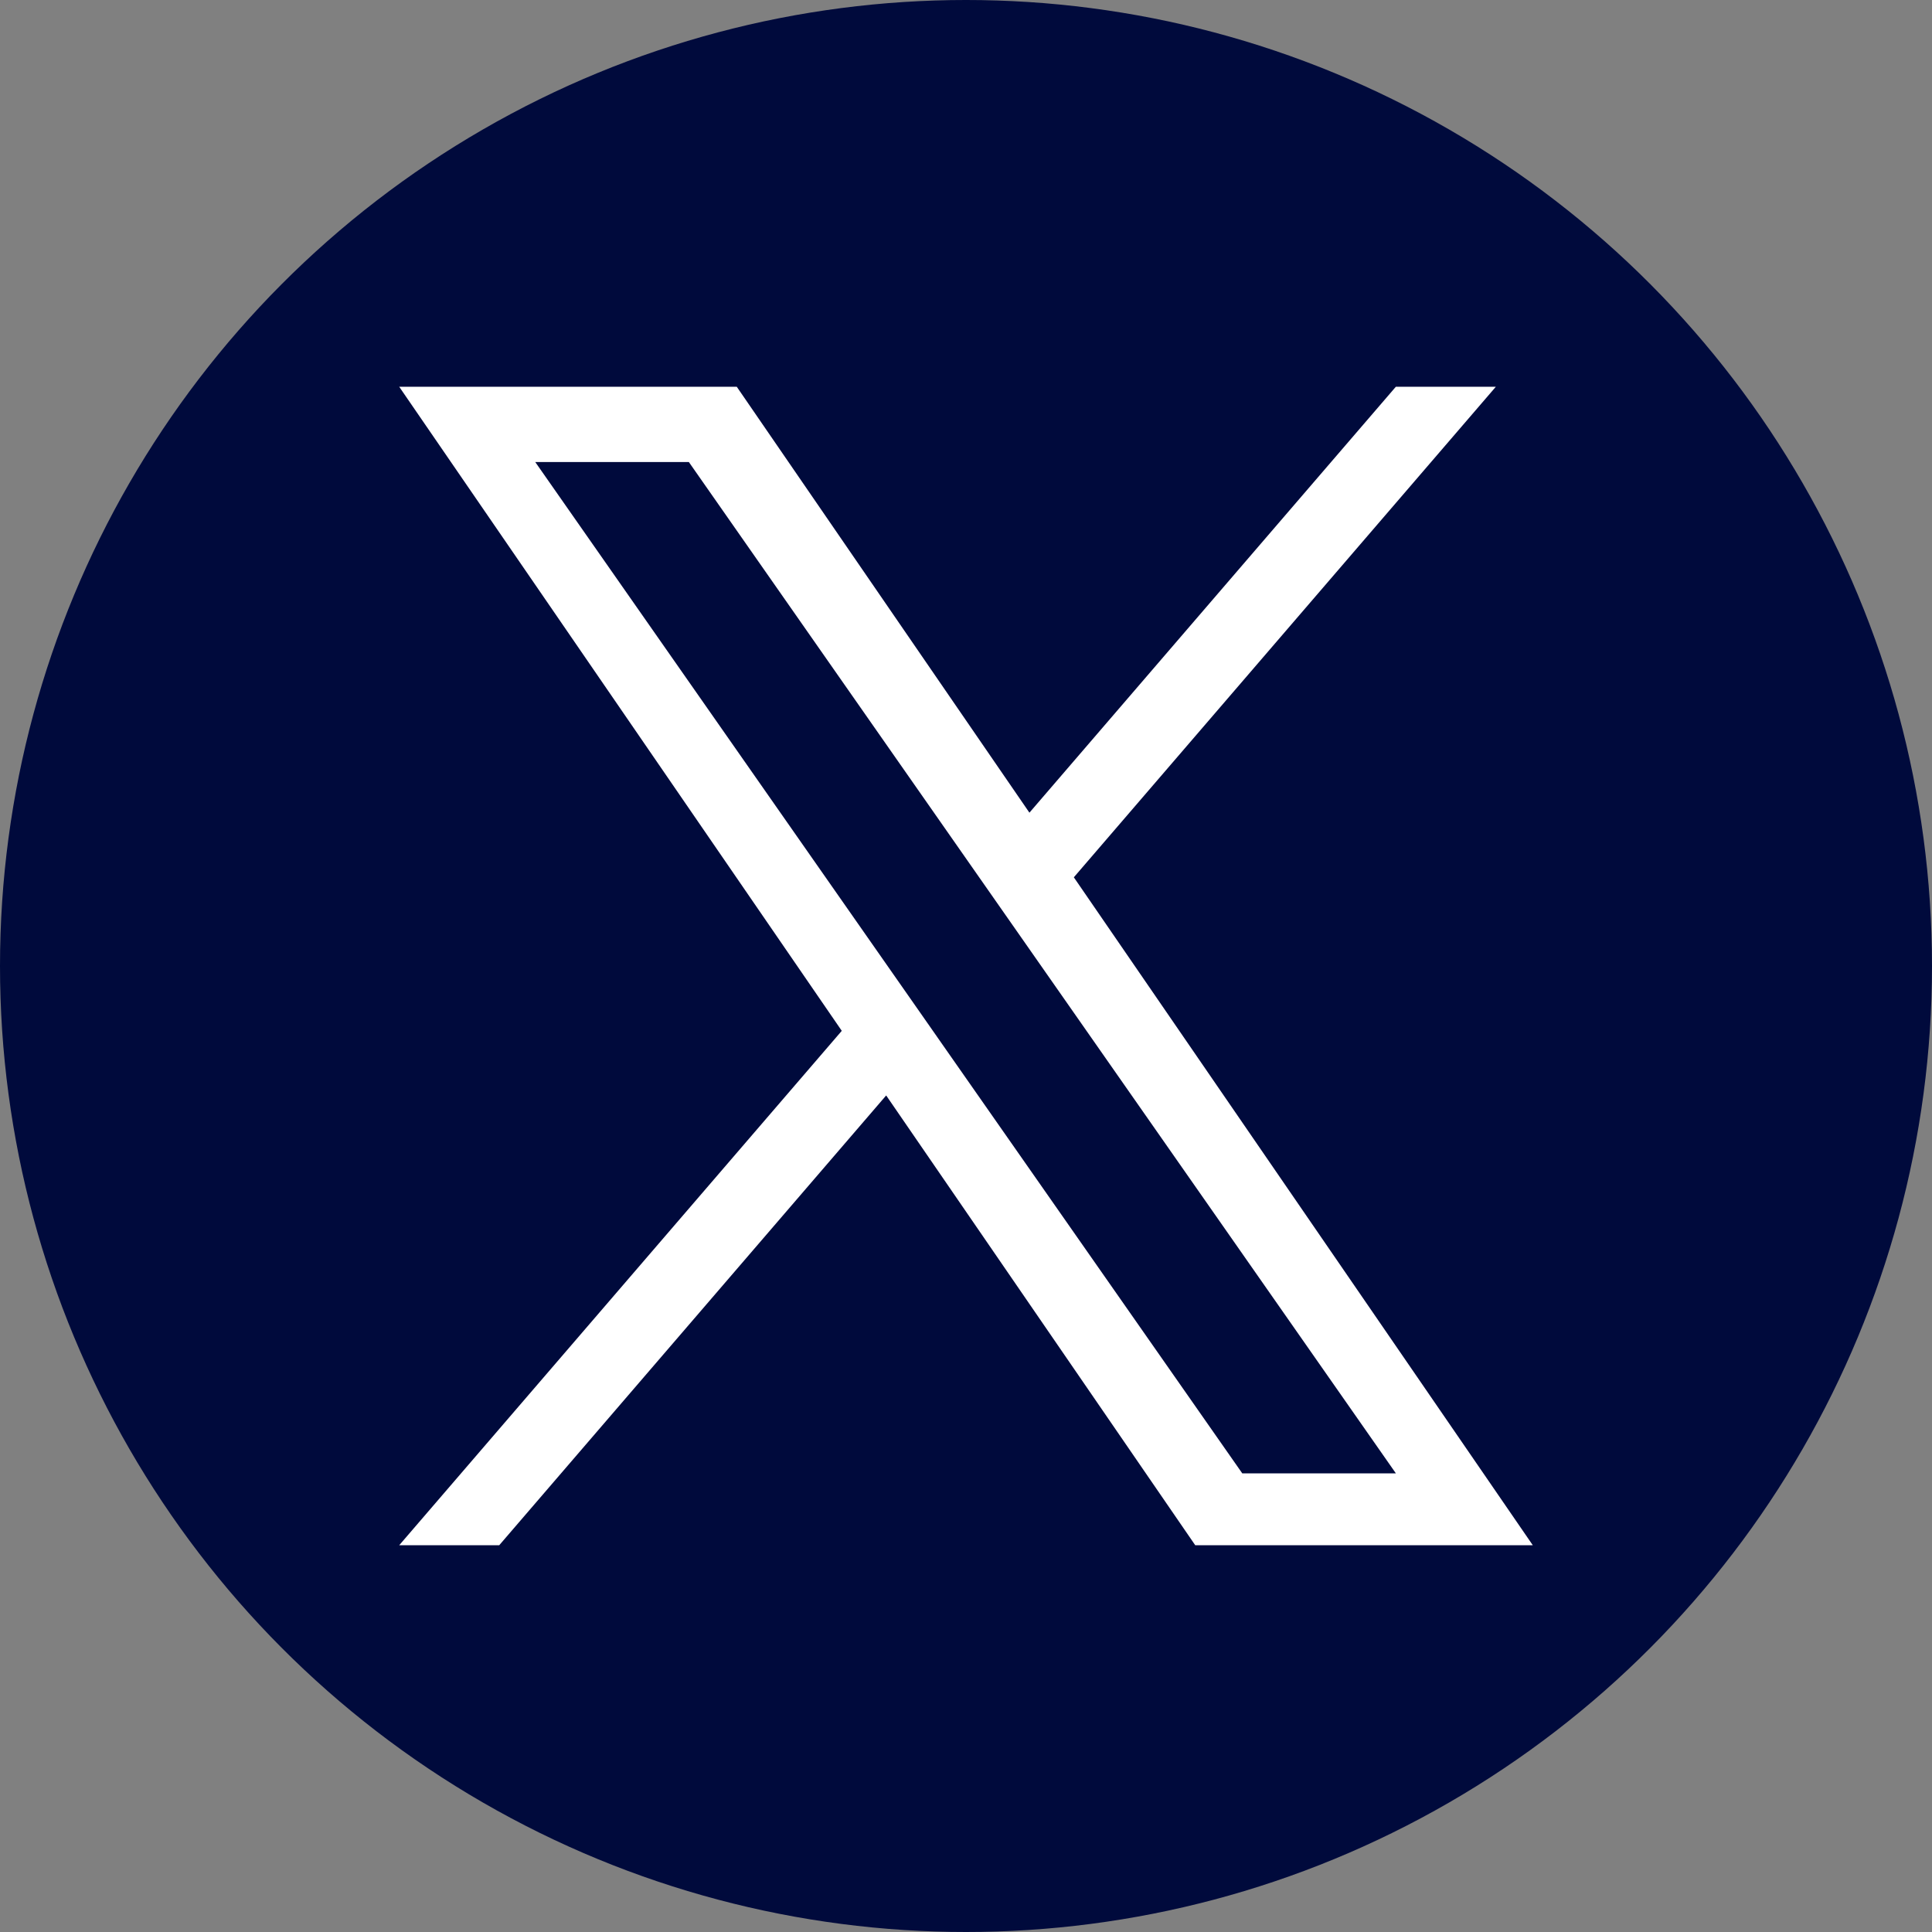
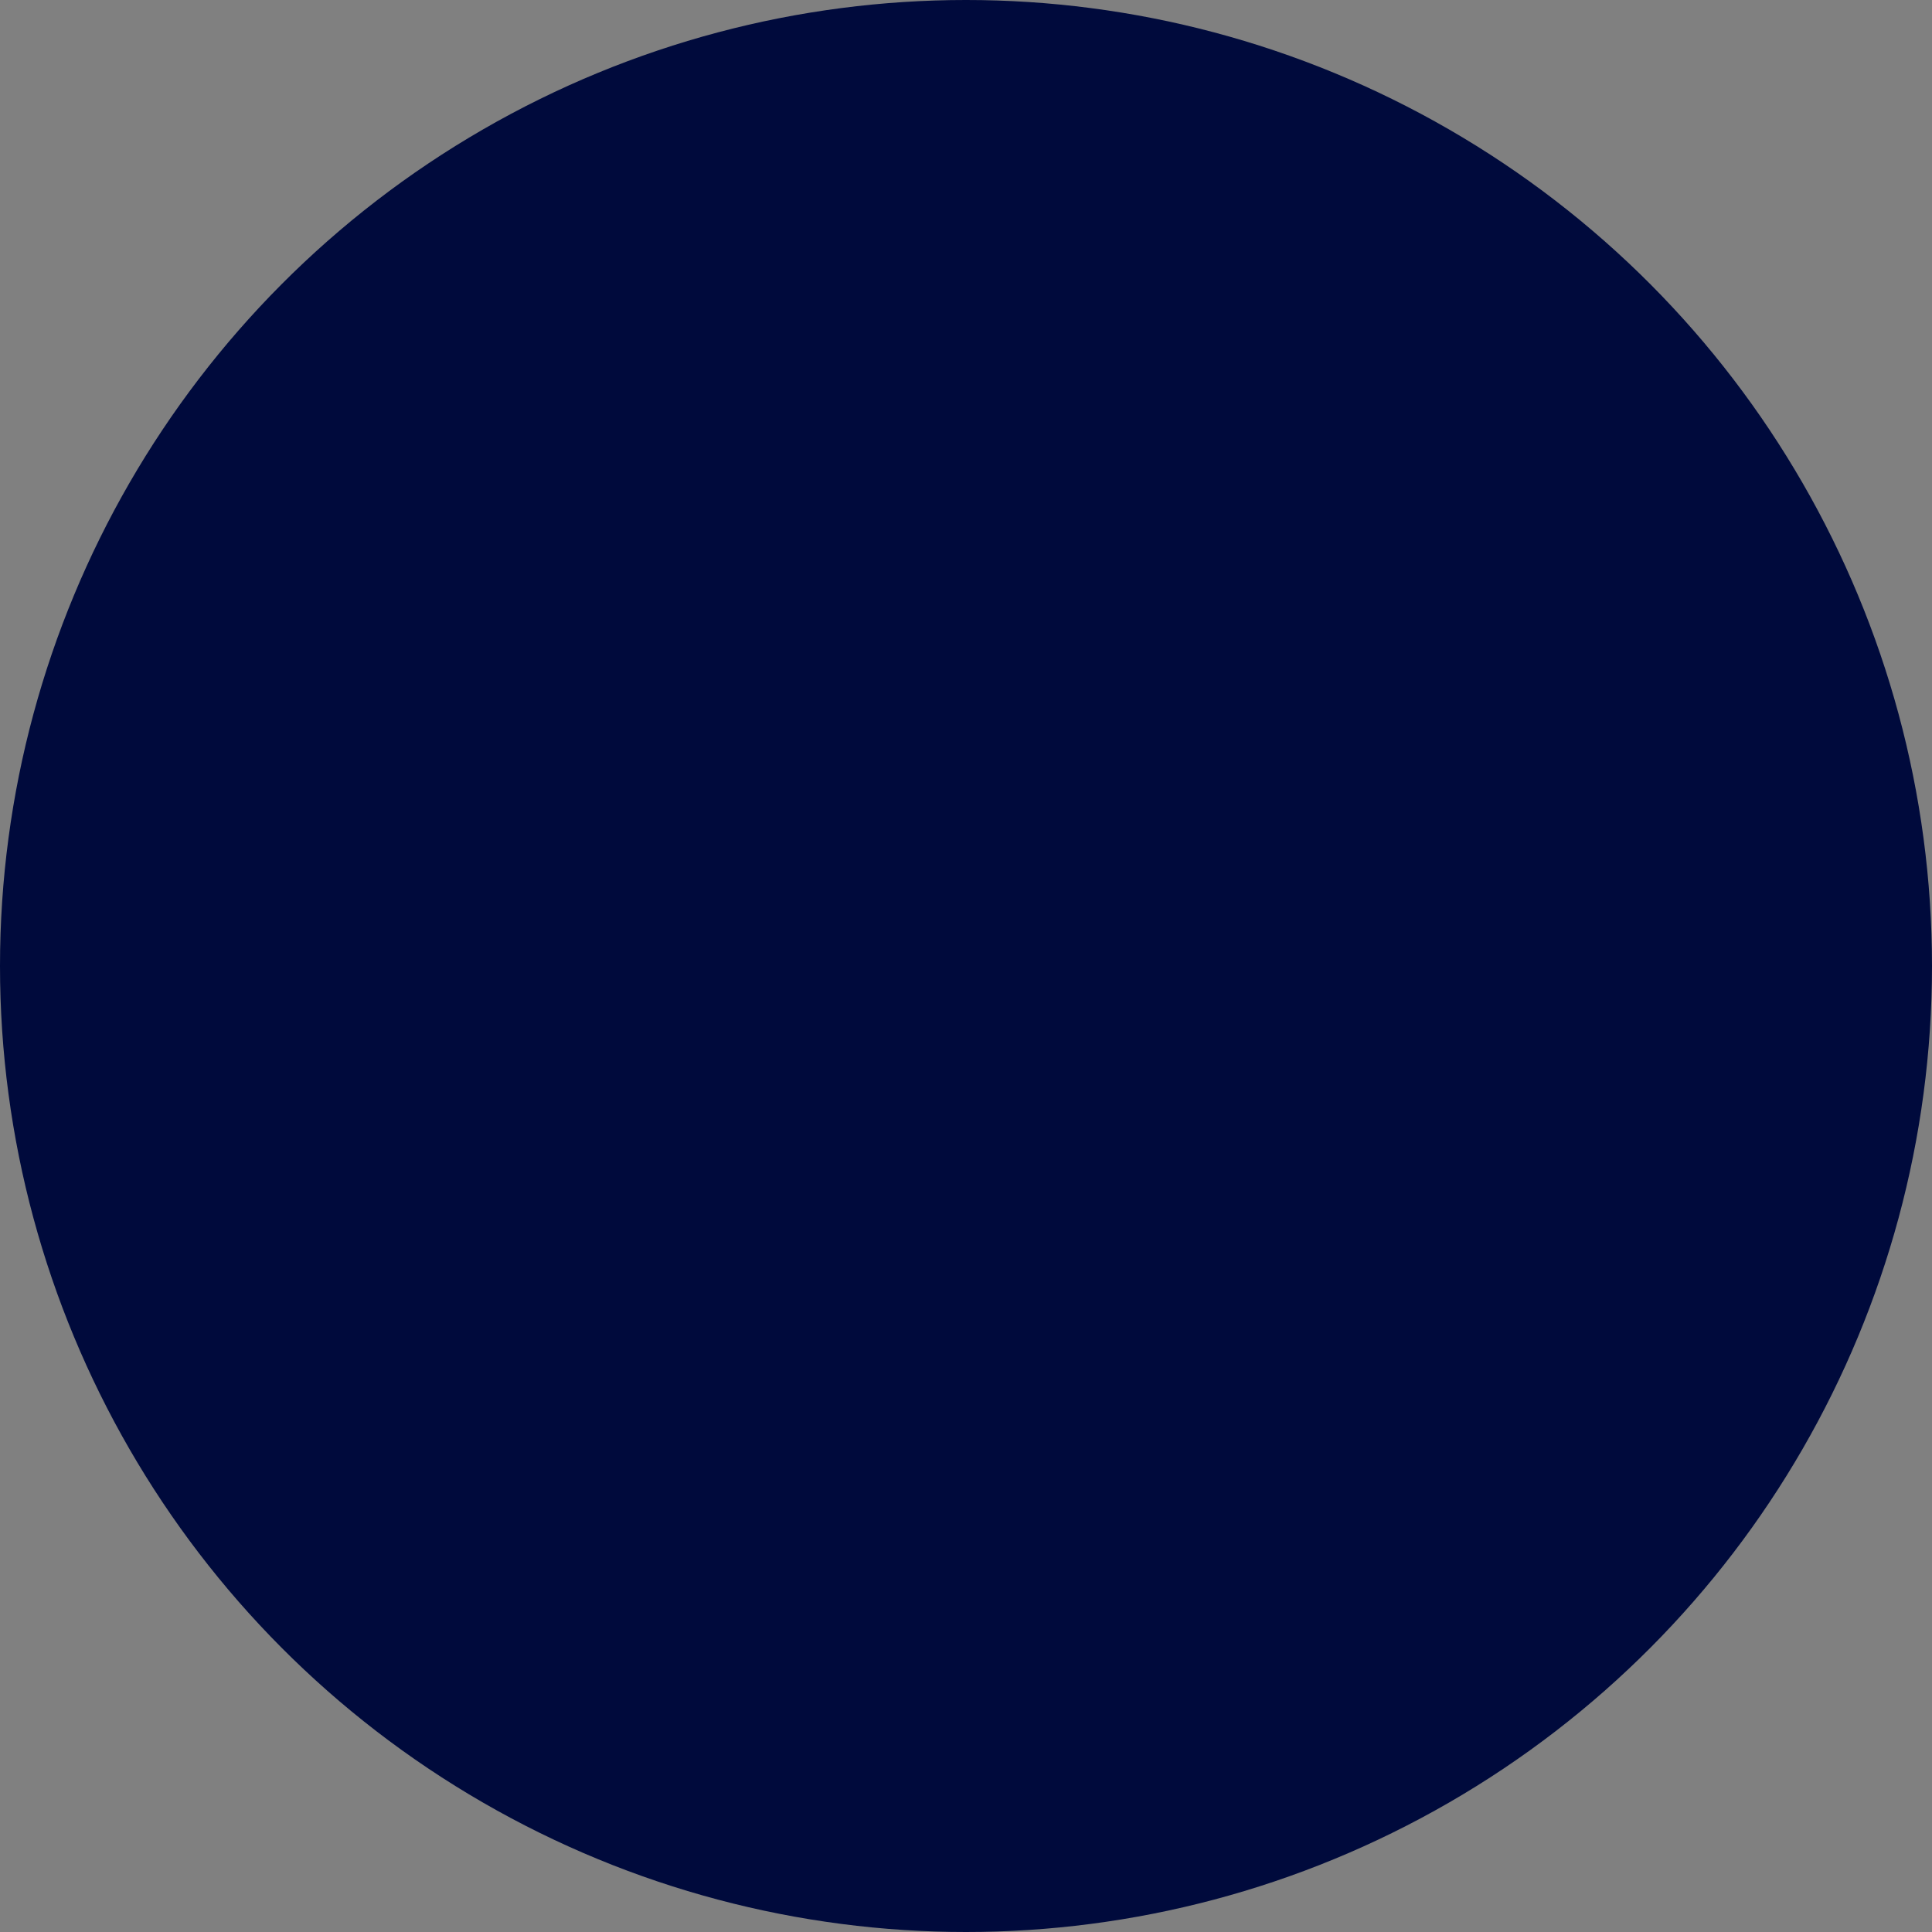
<svg xmlns="http://www.w3.org/2000/svg" id="Logo" width="500" height="500" version="1.1" viewBox="0 0 500 500">
  <rect x="0" y="0" width="500" height="500" fill="#808080" stroke="none" />
  <defs>
    <style>
      .st0 {
        fill: #fff;
      }

      .st1 {
        fill: #000a3c;
      }
    </style>
  </defs>
  <circle class="st1" cx="250" cy="250" r="250" />
-   <path class="st0" d="M277.91,227.043l109.214-126.953h-25.88l-94.831,110.231-75.741-110.231h-87.358l114.535,166.689-114.535,133.129h25.882l100.144-116.408,79.988,116.408h87.358l-118.782-172.866h.006ZM242.462,268.248l-11.605-16.598-92.335-132.076h39.753l74.516,106.589,11.605,16.598,96.862,138.55h-39.753l-79.042-113.057v-.006Z" />
</svg>